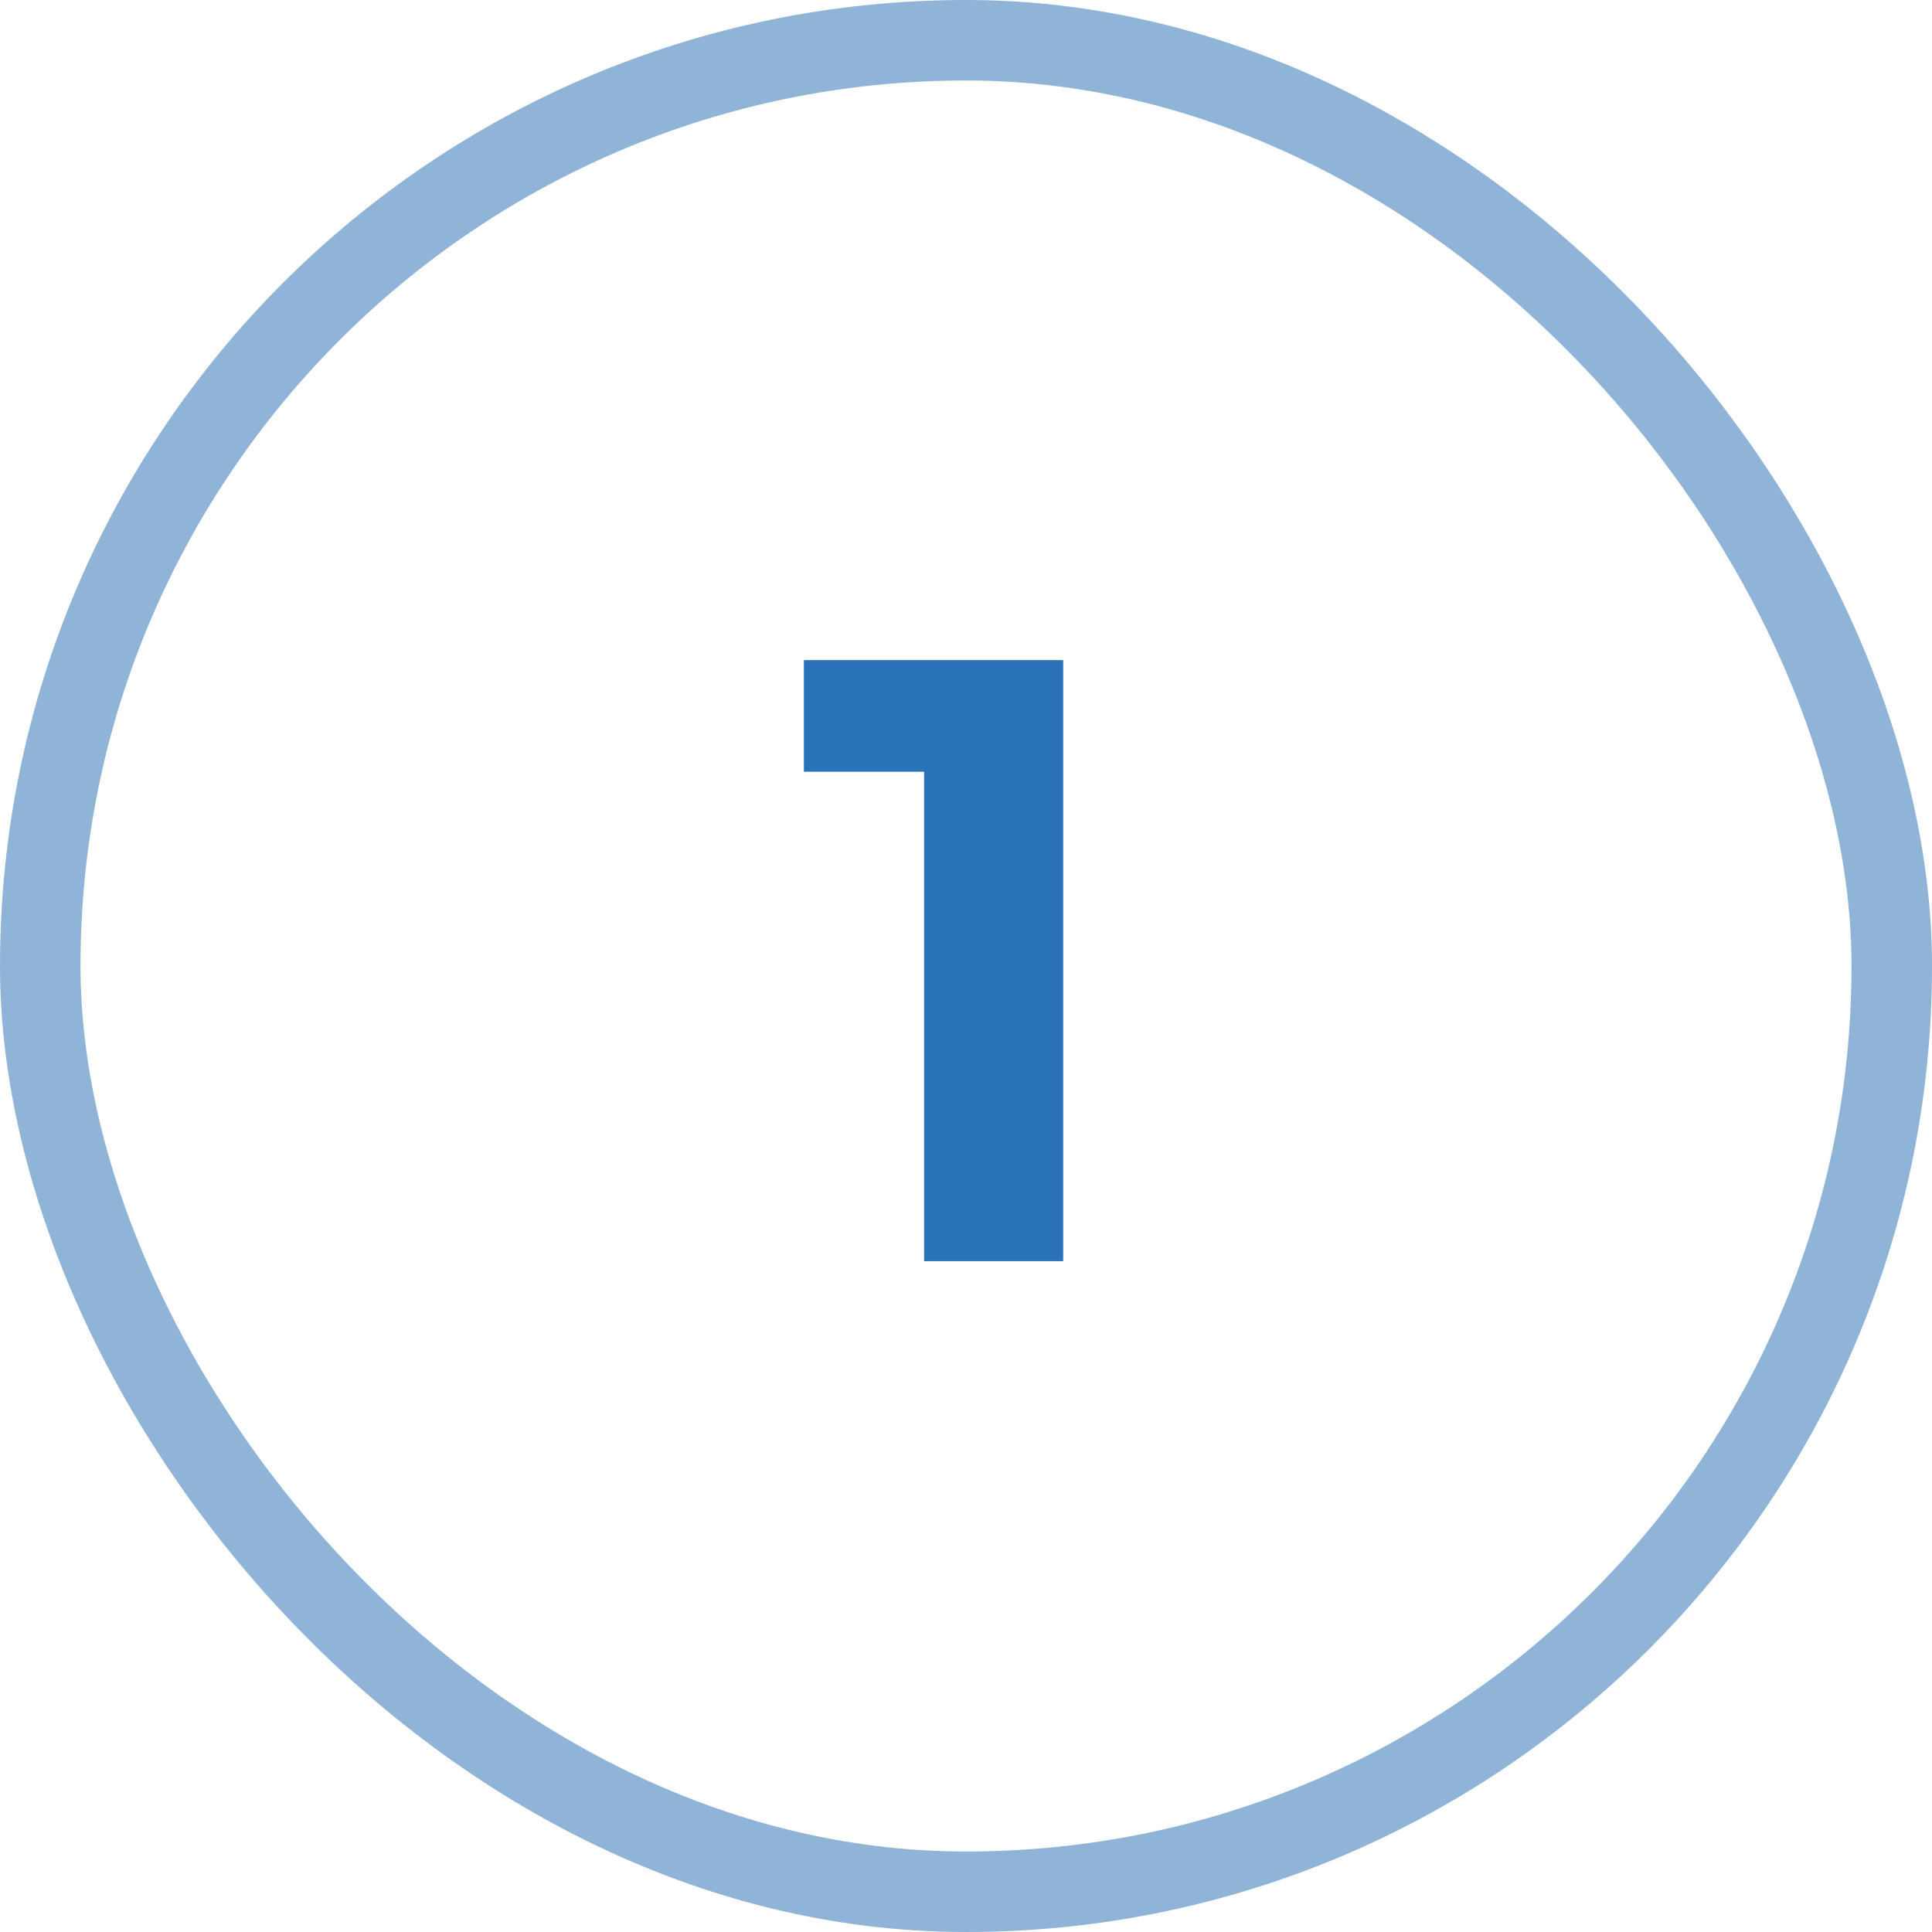
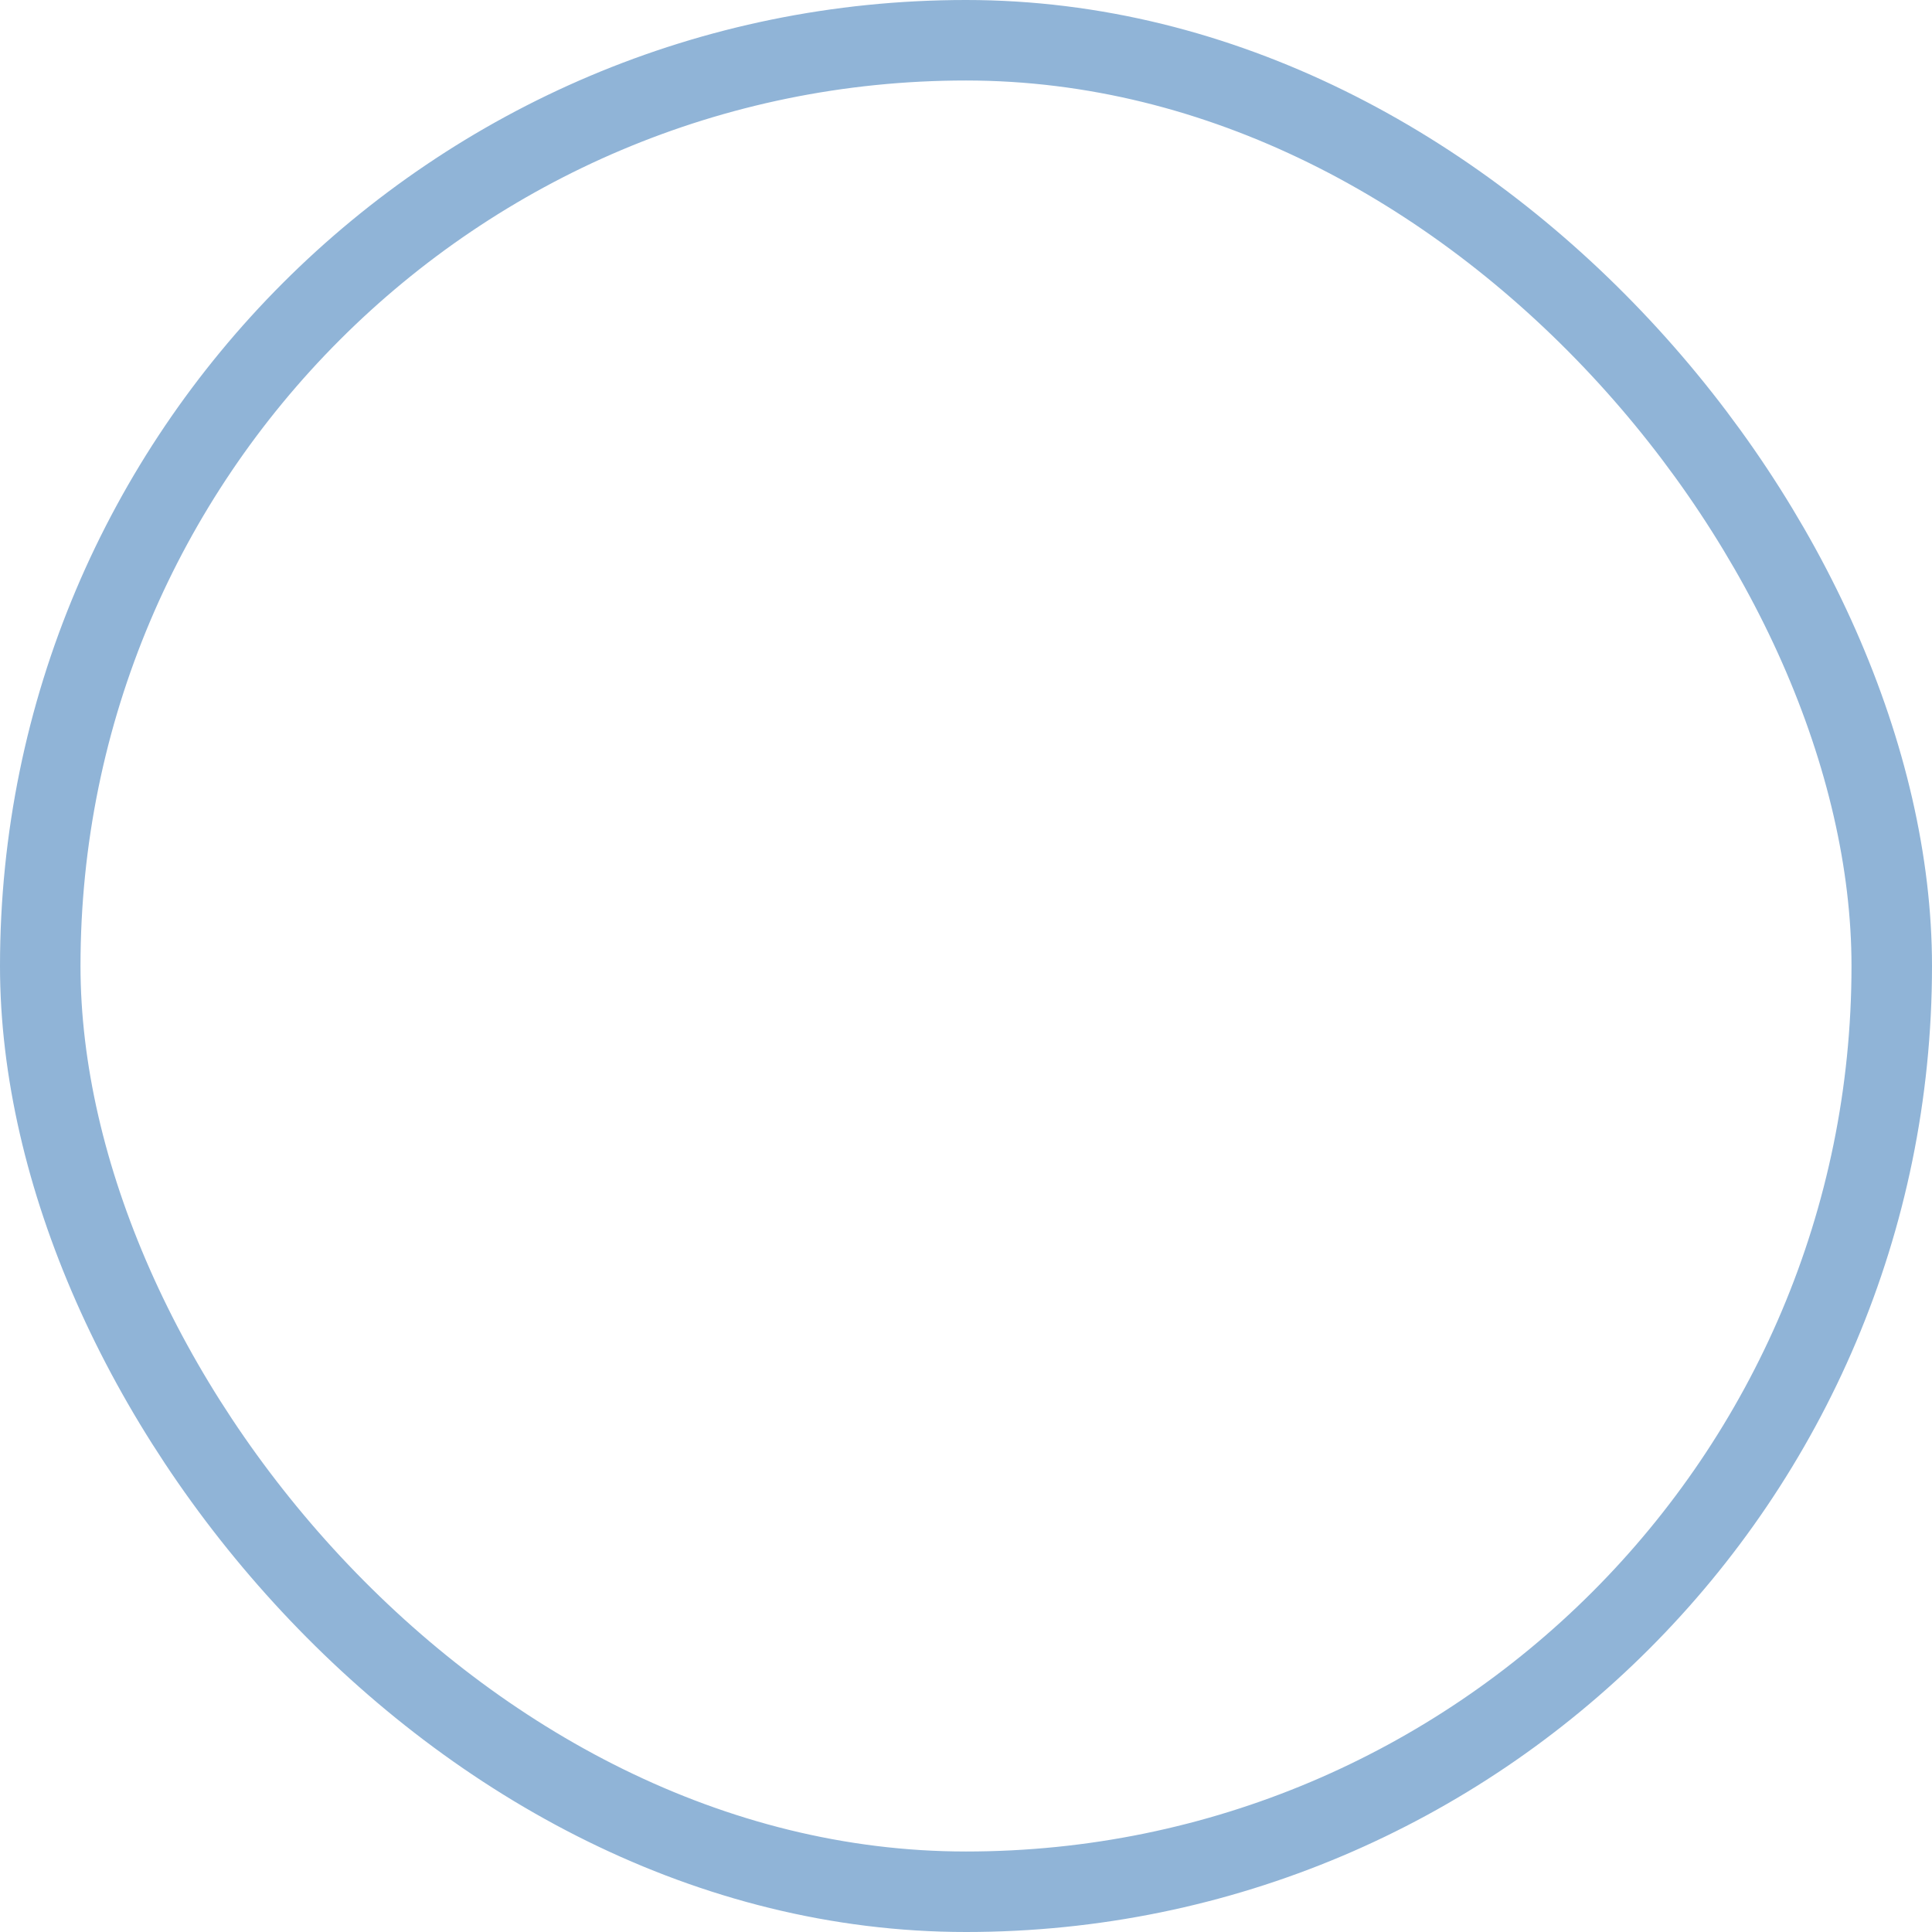
<svg xmlns="http://www.w3.org/2000/svg" width="72" height="72" viewBox="0 0 72 72" fill="none">
  <rect x="1.5" y="1.5" width="69" height="69" rx="34.5" stroke="#90B4D7" stroke-width="3" />
-   <path d="M29.958 24.6H39.622V47H34.438V28.76H29.958V24.6Z" fill="#2A73B8" />
</svg>